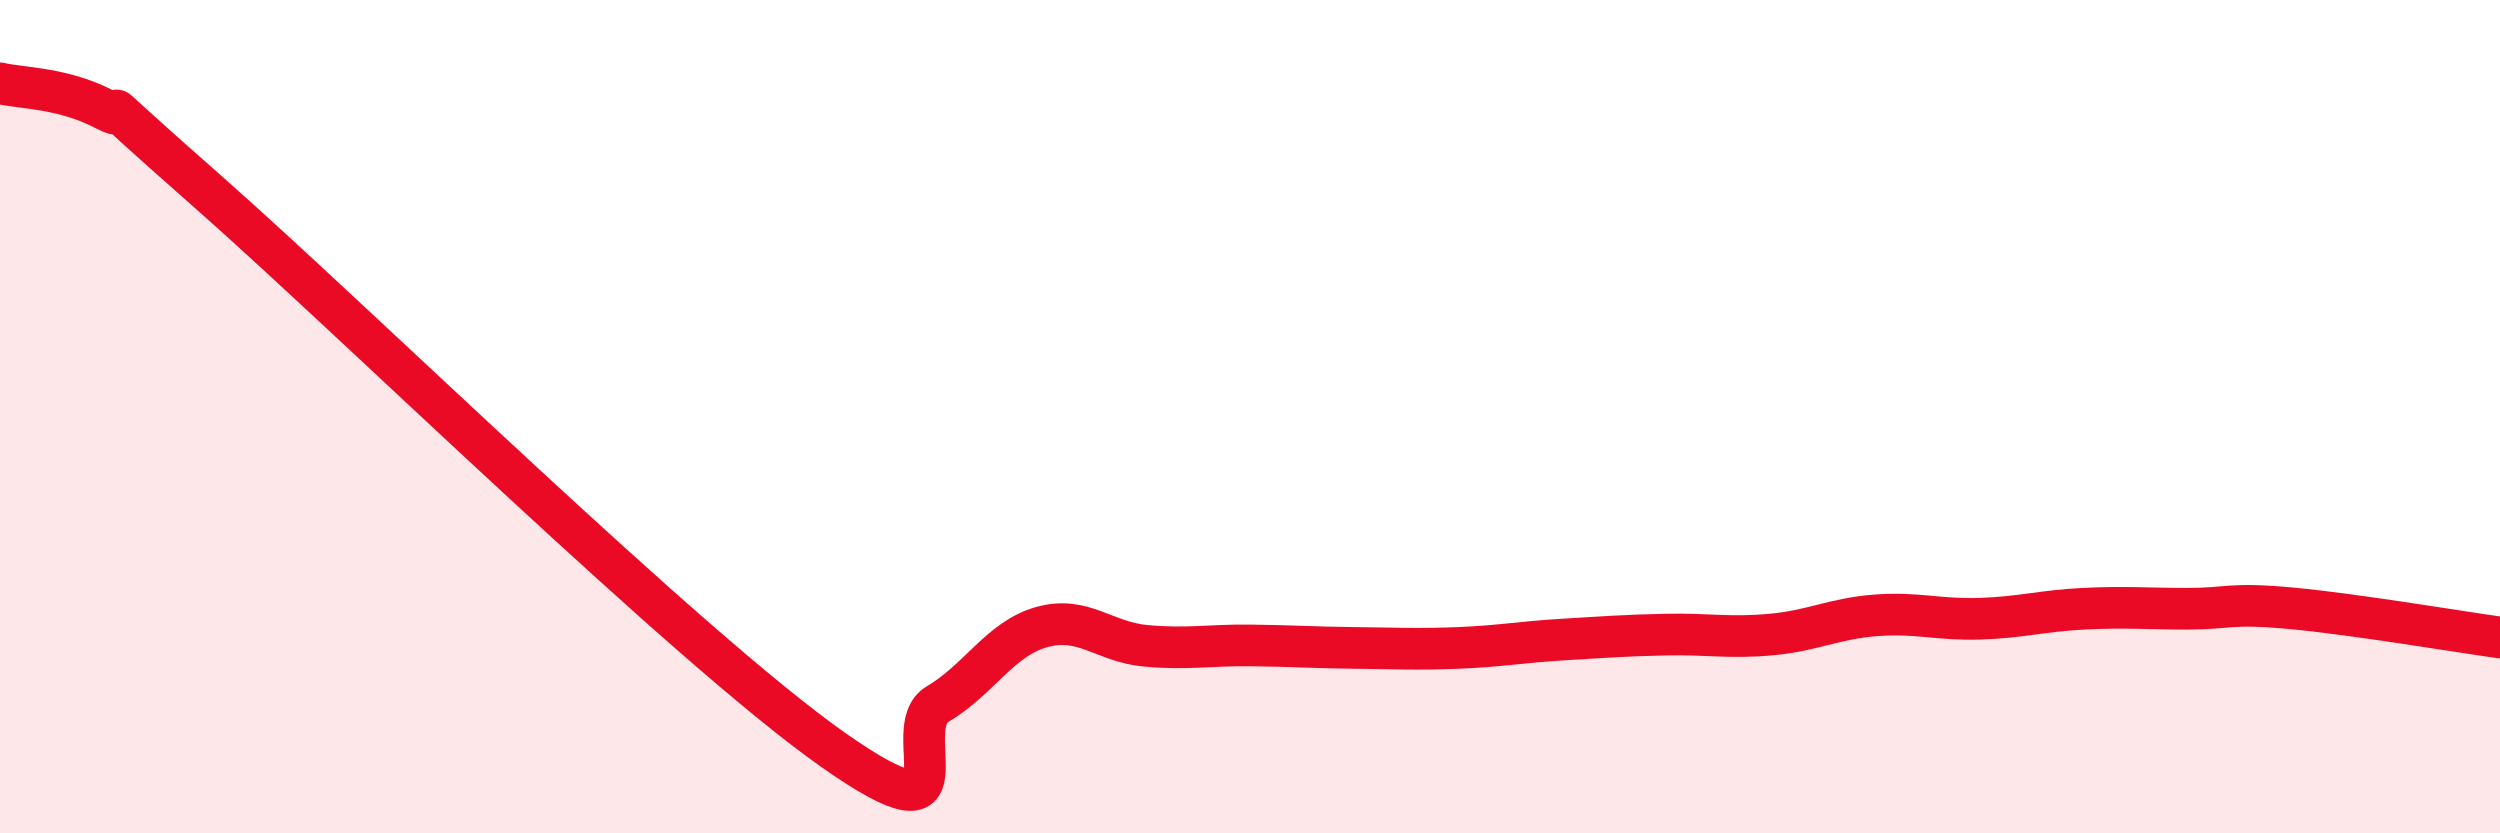
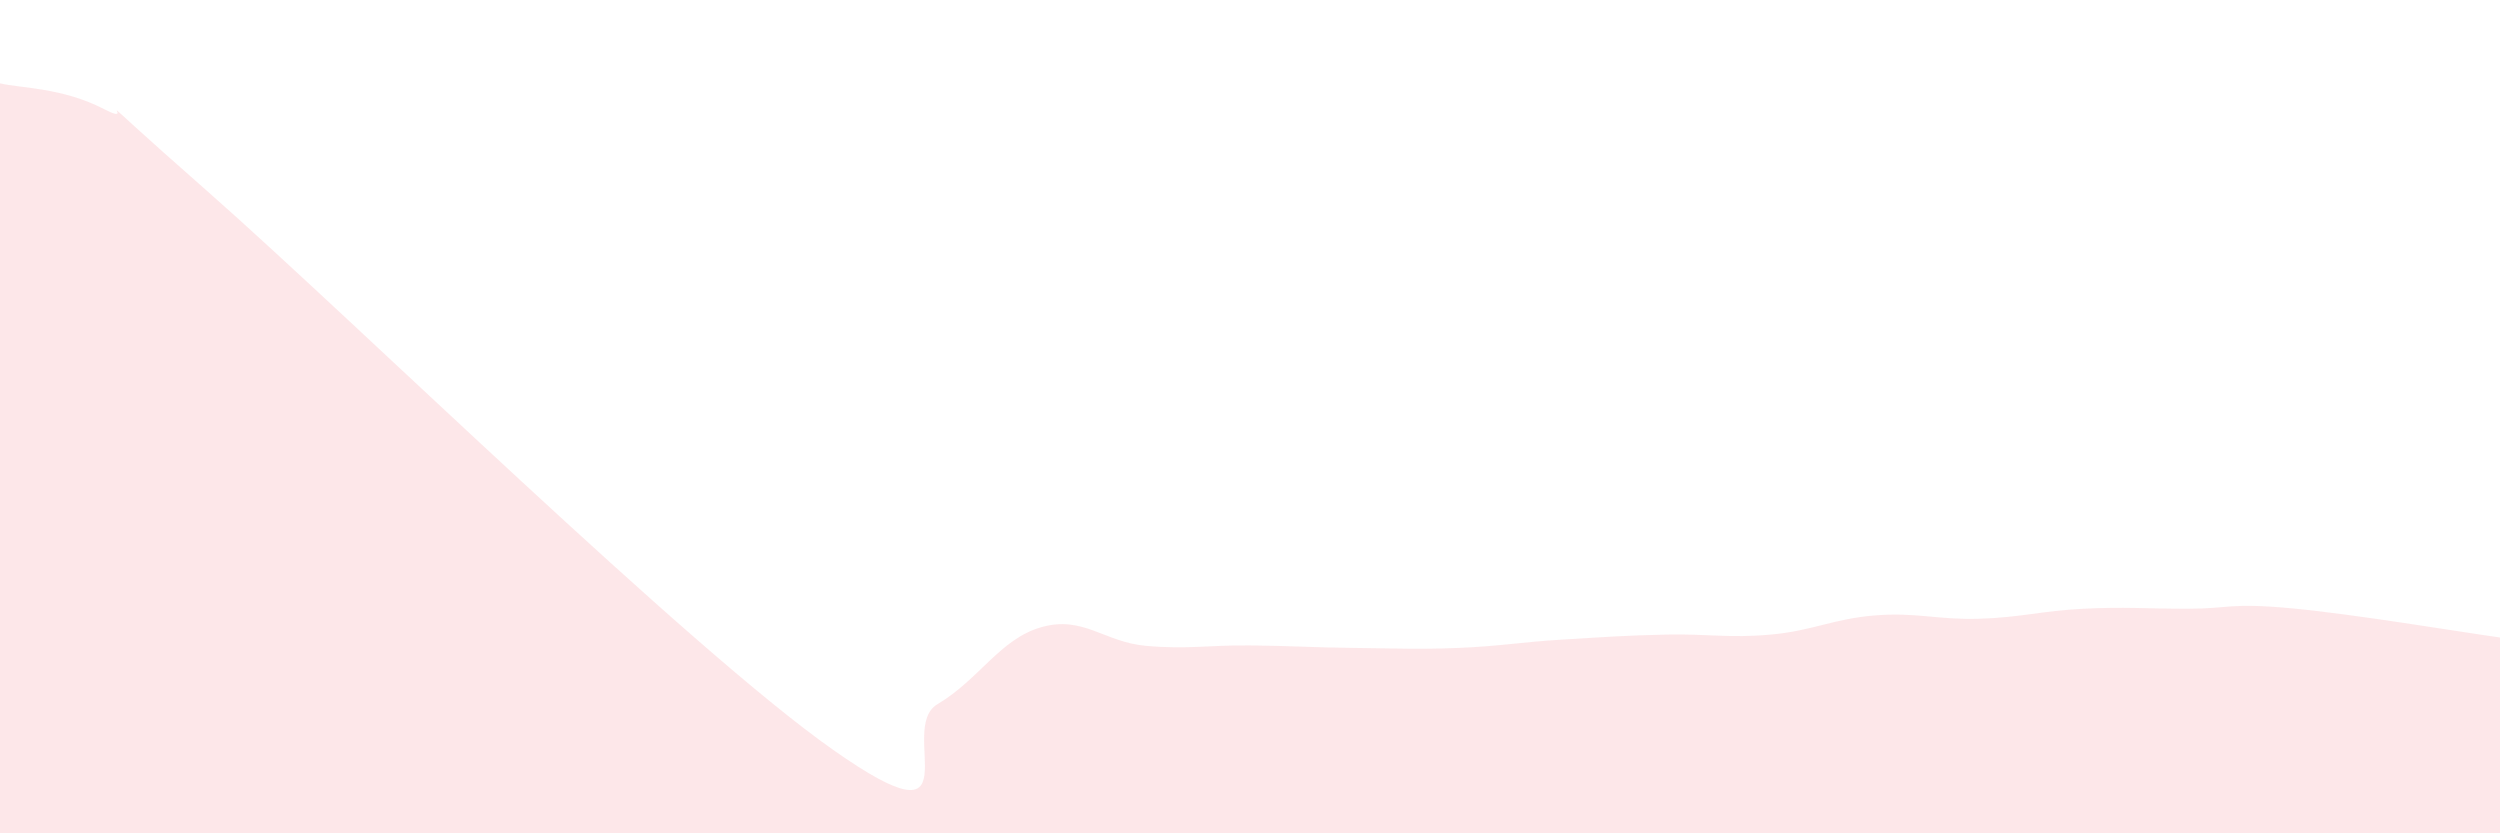
<svg xmlns="http://www.w3.org/2000/svg" width="60" height="20" viewBox="0 0 60 20">
  <path d="M 0,2 C 0.5,2.12 1.5,2.1 2.5,2.62 C 3.5,3.14 1.5,1.53 5,4.61 C 8.5,7.69 16.5,15.54 20,18 C 23.5,20.46 21.5,17.49 22.5,16.9 C 23.5,16.31 24,15.33 25,15.05 C 26,14.77 26.5,15.41 27.5,15.5 C 28.5,15.59 29,15.48 30,15.49 C 31,15.5 31.5,15.54 32.5,15.55 C 33.5,15.56 34,15.59 35,15.55 C 36,15.51 36.5,15.41 37.5,15.35 C 38.5,15.29 39,15.25 40,15.23 C 41,15.21 41.5,15.32 42.5,15.23 C 43.5,15.14 44,14.85 45,14.77 C 46,14.69 46.5,14.88 47.5,14.85 C 48.5,14.82 49,14.66 50,14.61 C 51,14.56 51.5,14.61 52.5,14.61 C 53.5,14.61 53.5,14.46 55,14.6 C 56.5,14.74 59,15.16 60,15.3L60 20L0 20Z" fill="#EB0A25" opacity="0.1" stroke-linecap="round" stroke-linejoin="round" />
-   <path d="M 0,2 C 0.5,2.12 1.5,2.1 2.5,2.62 C 3.5,3.14 1.5,1.53 5,4.61 C 8.5,7.69 16.5,15.54 20,18 C 23.5,20.46 21.5,17.49 22.5,16.9 C 23.5,16.31 24,15.33 25,15.05 C 26,14.77 26.5,15.41 27.5,15.5 C 28.5,15.59 29,15.48 30,15.49 C 31,15.5 31.5,15.54 32.5,15.55 C 33.5,15.56 34,15.59 35,15.55 C 36,15.51 36.5,15.41 37.5,15.35 C 38.5,15.29 39,15.25 40,15.23 C 41,15.21 41.5,15.32 42.5,15.23 C 43.5,15.14 44,14.85 45,14.77 C 46,14.69 46.5,14.88 47.5,14.85 C 48.5,14.82 49,14.66 50,14.61 C 51,14.56 51.5,14.61 52.5,14.61 C 53.5,14.61 53.5,14.46 55,14.6 C 56.5,14.74 59,15.16 60,15.3" stroke="#EB0A25" stroke-width="1" fill="none" stroke-linecap="round" stroke-linejoin="round" />
</svg>